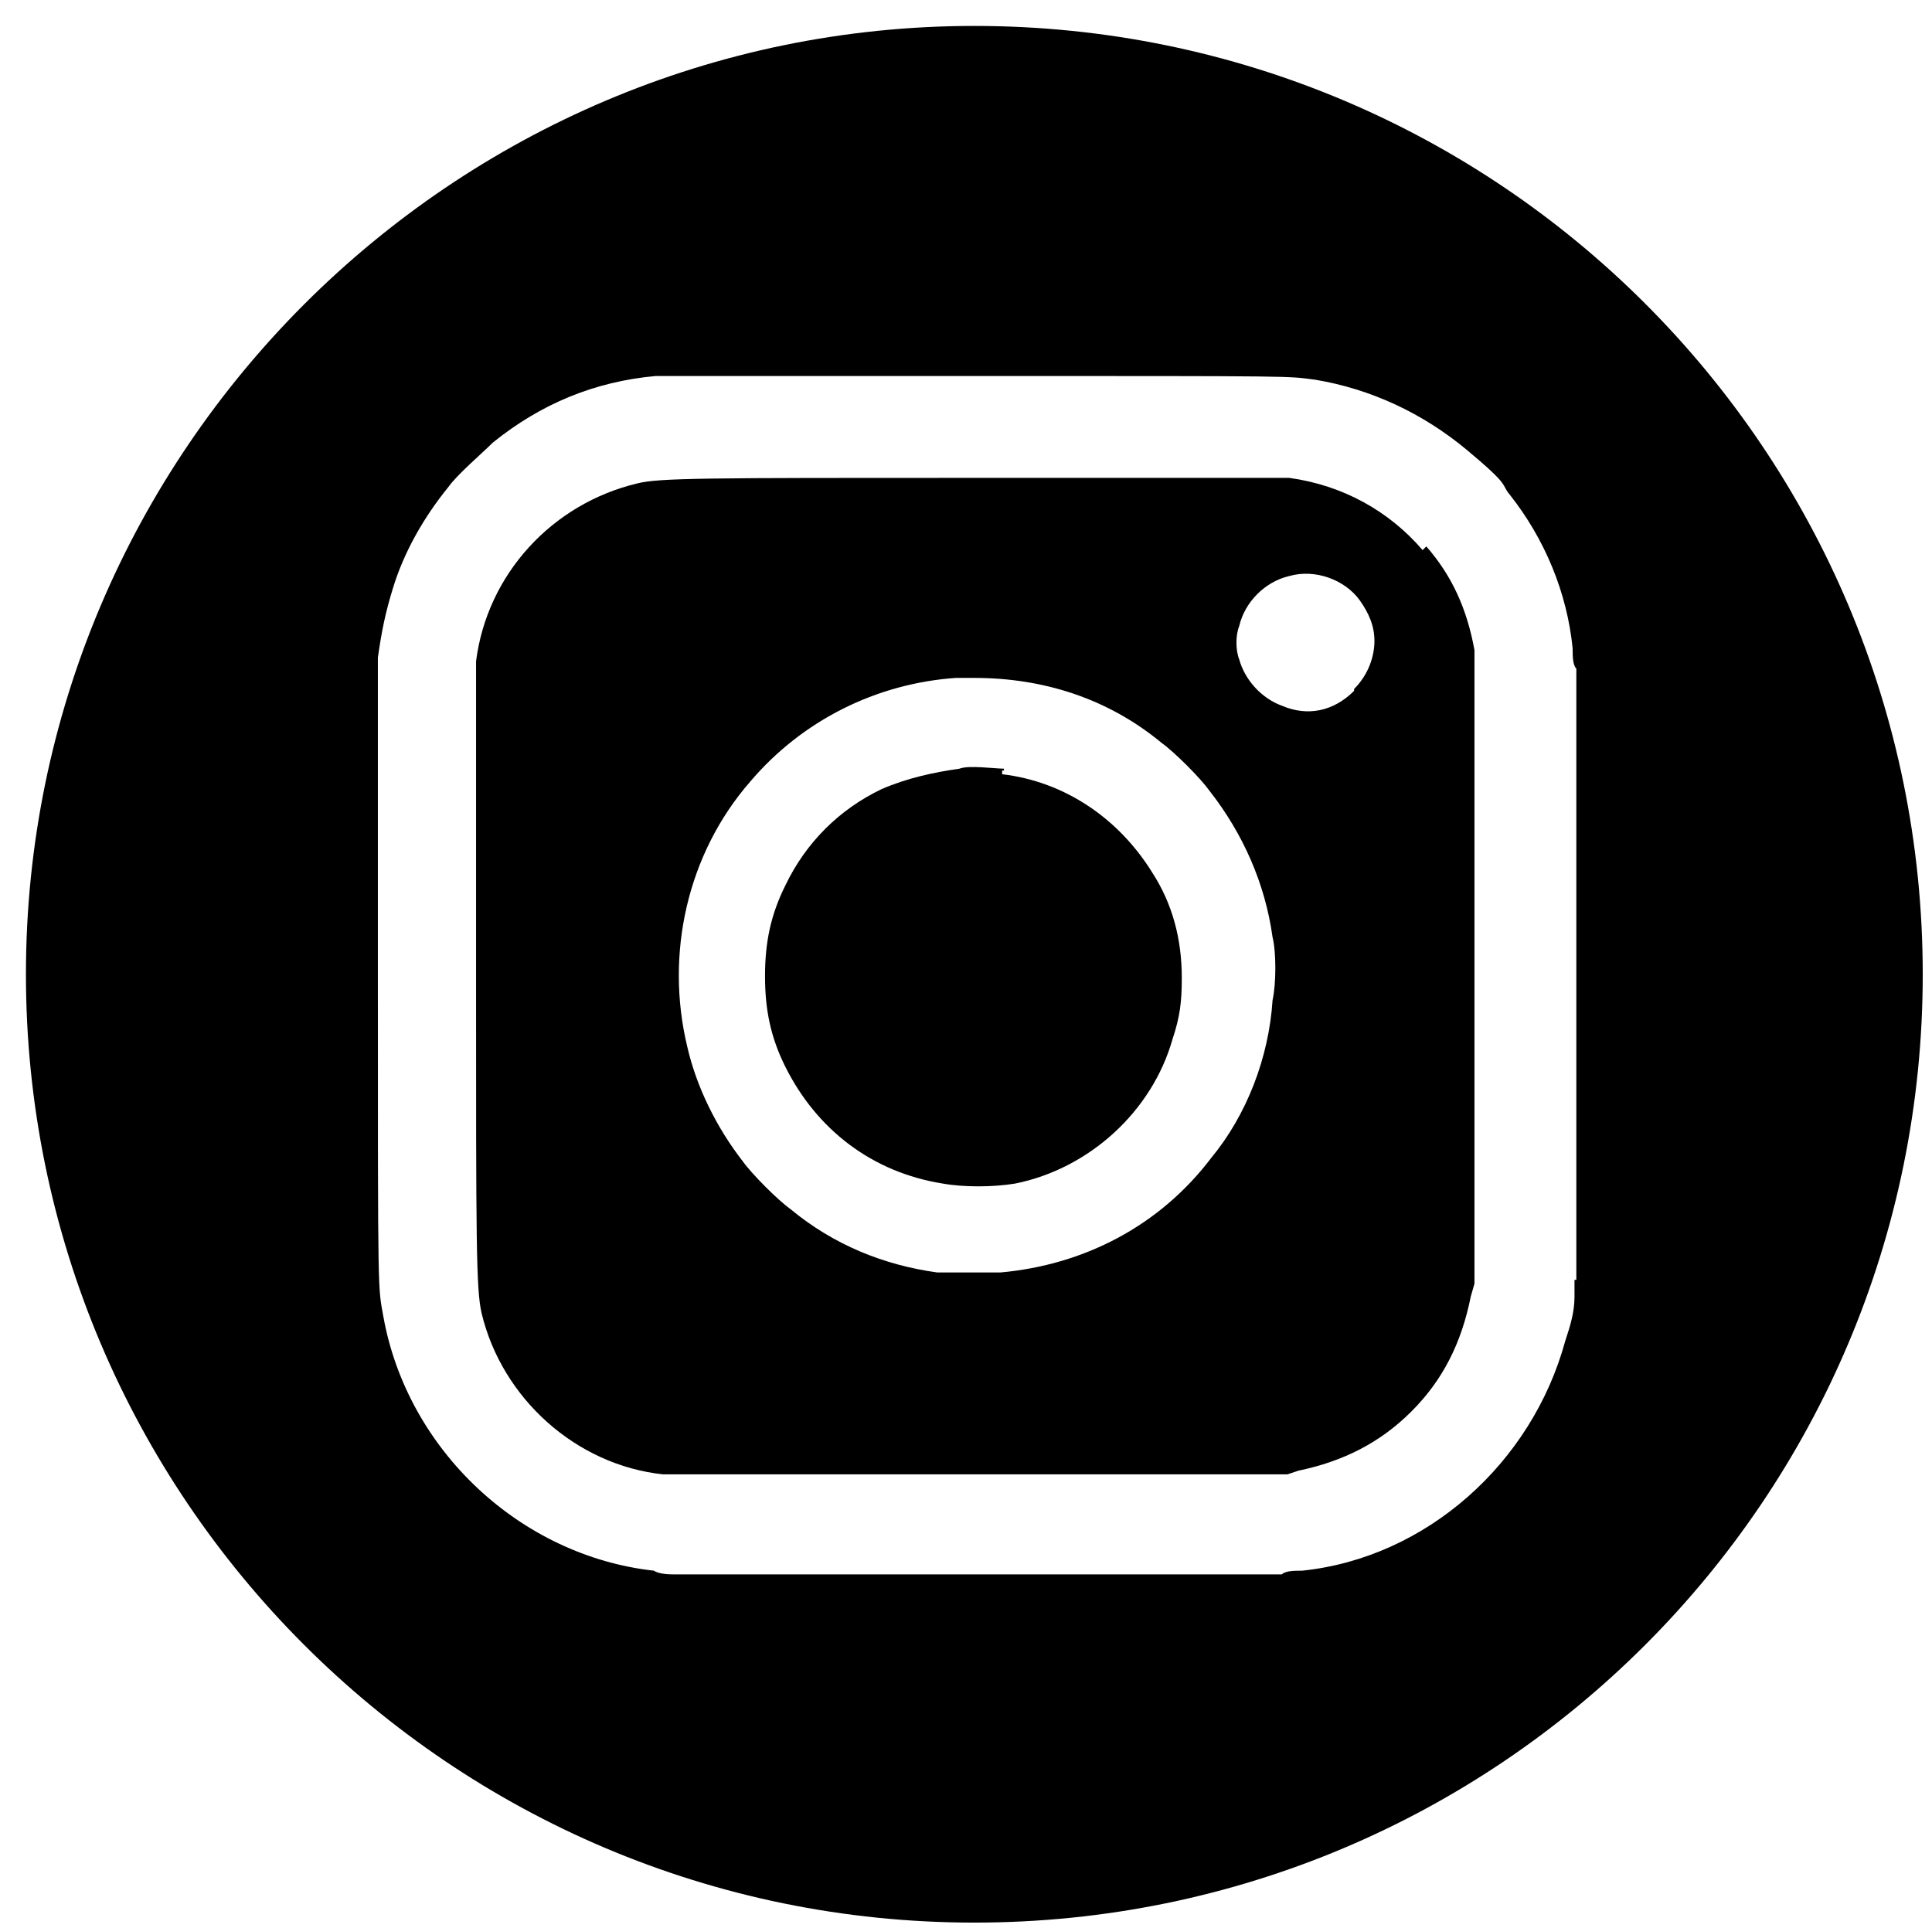
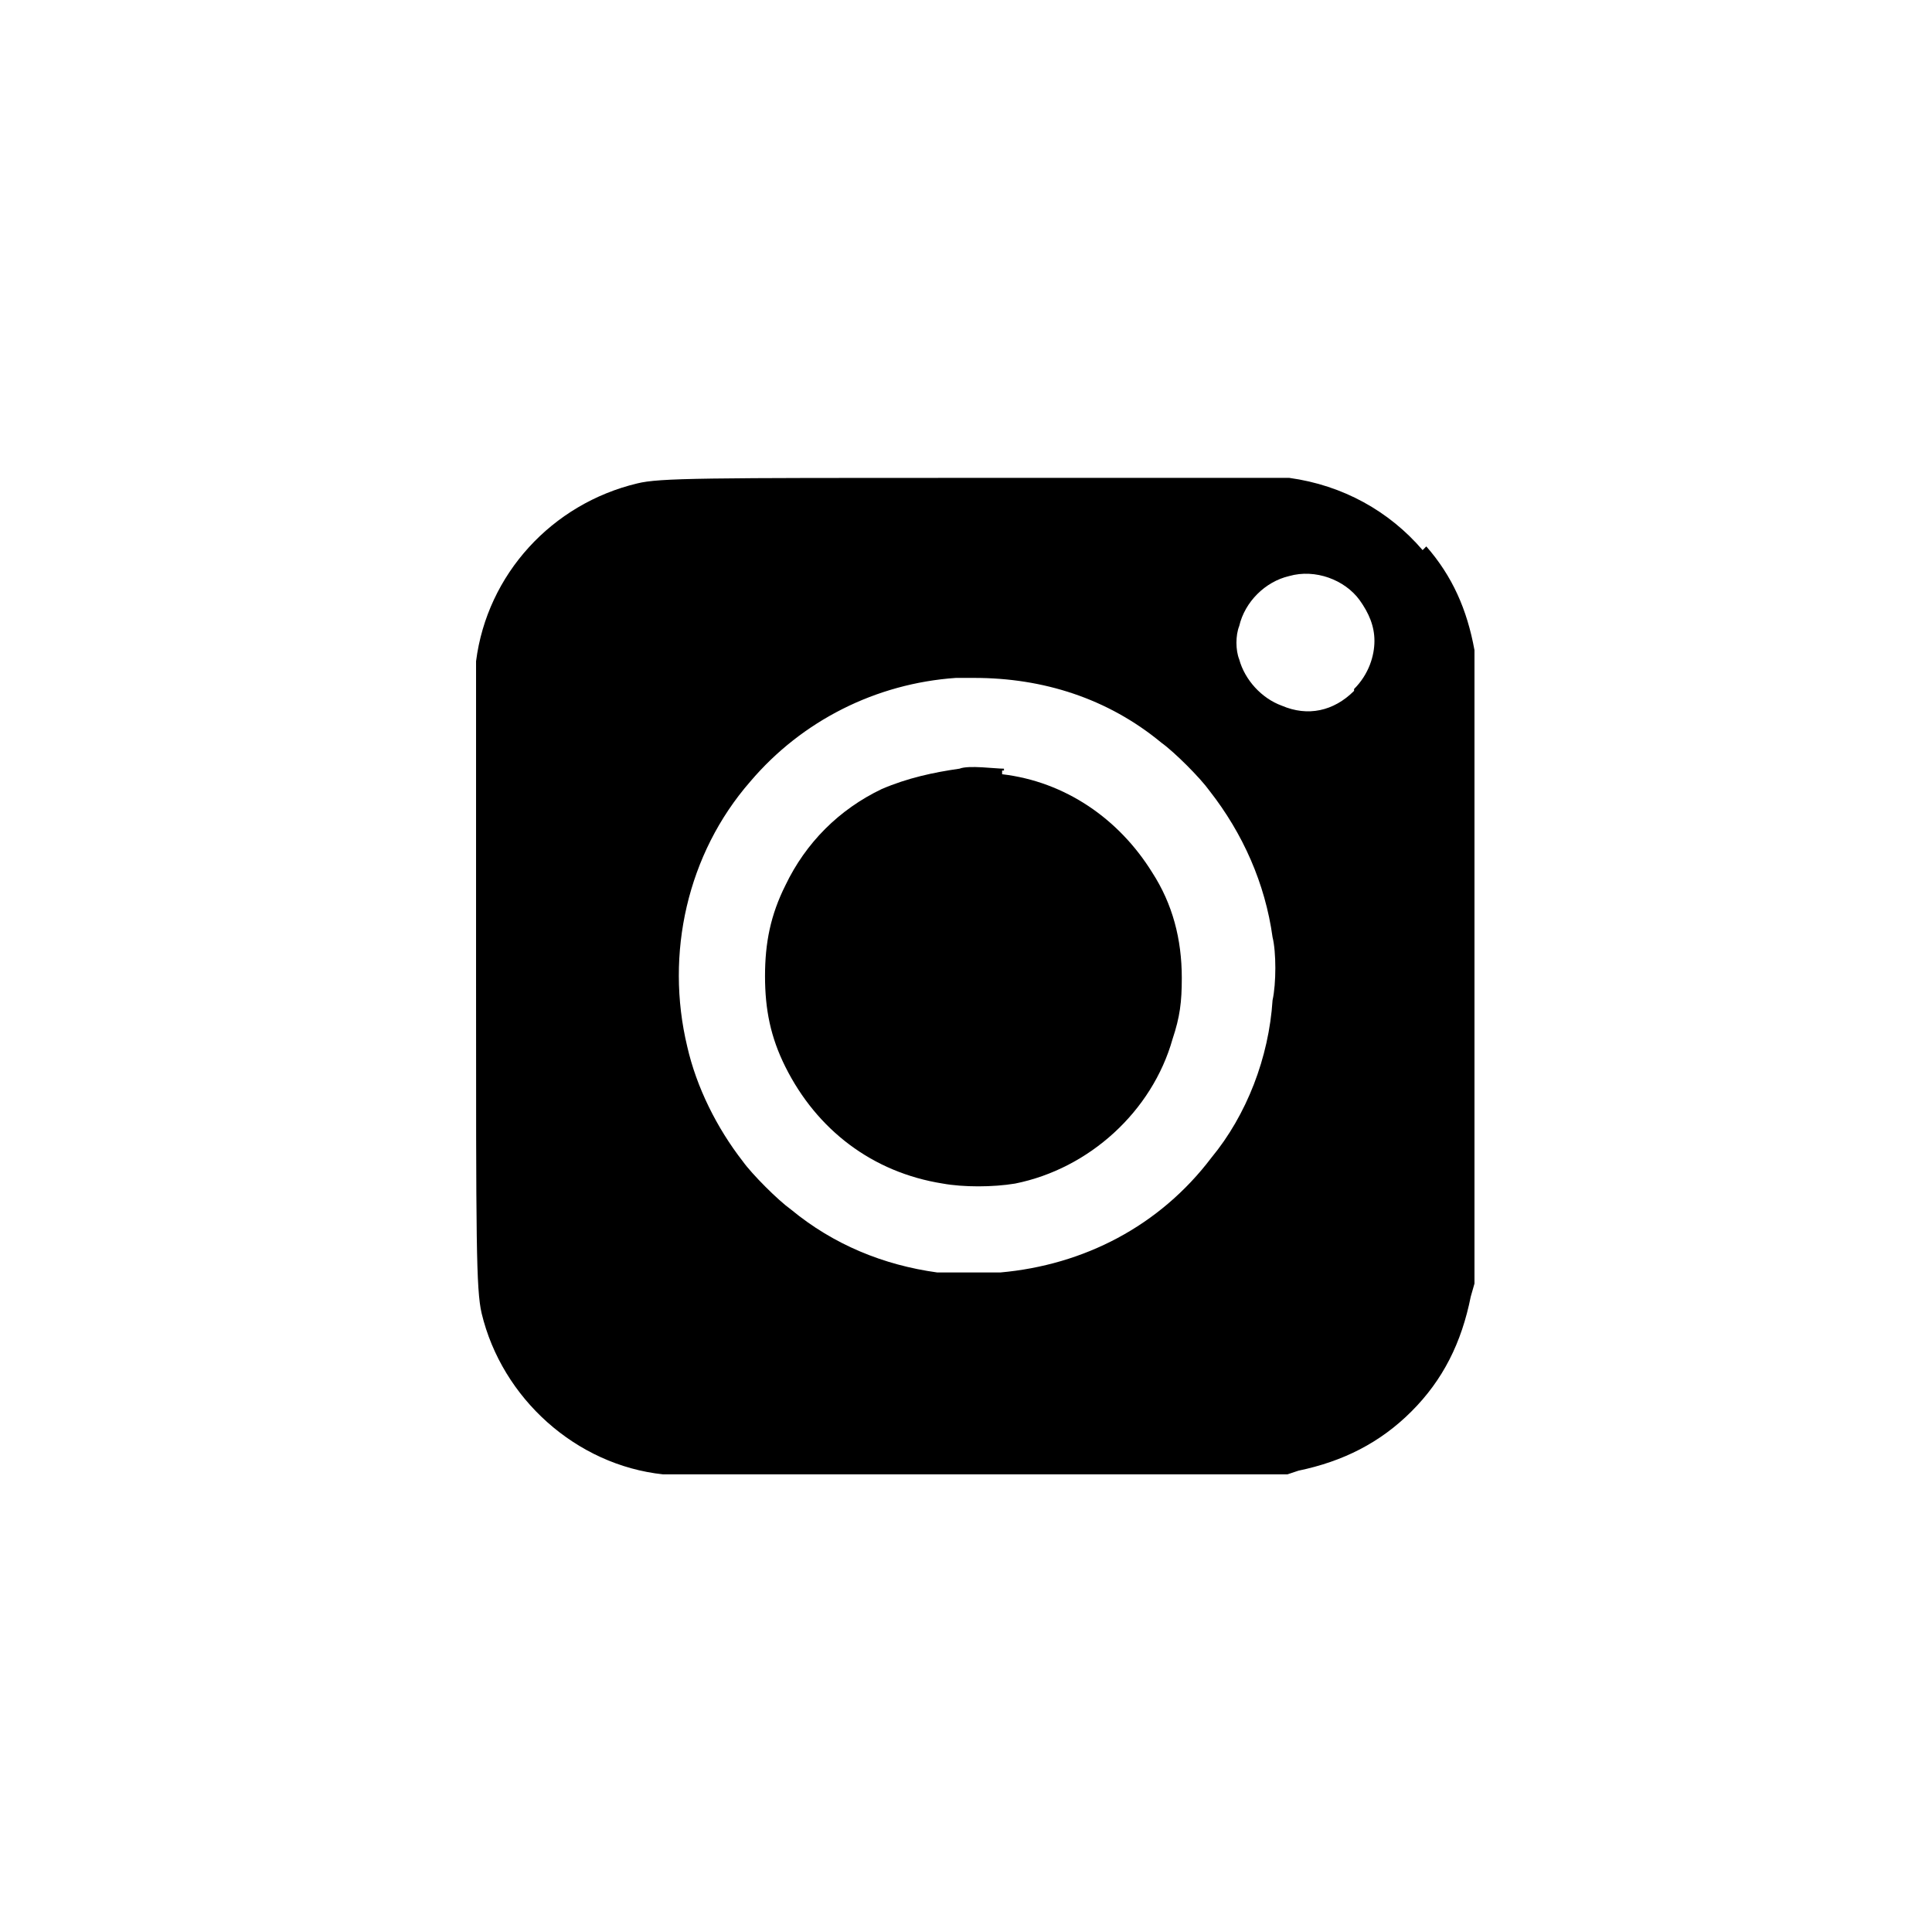
<svg xmlns="http://www.w3.org/2000/svg" id="Layer_1" version="1.1" viewBox="0 0 104.3 104.1">
-   <path d="M52.6,1.4C24.4,1.4,1.4,24.4,1.4,52.6s22.9,51.2,51.2,51.2,51.2-22.9,51.2-51.2S80.9,1.4,52.6,1.4h0ZM85,69.1v.9c0,.8-.2,1.5-.5,2.4-1.8,6.6-7.5,11.7-14.2,12.4-.4,0-.9,0-1.1.2h-32.8c-.2,0-.8,0-1.1-.2-7.2-.8-13.3-6.5-14.6-13.7-.3-1.7-.3-.6-.3-18.5s0-16.5,0-17.1c.2-1.4.4-2.4.8-3.7.6-2,1.7-3.9,3-5.5.5-.7,1.8-1.8,2.4-2.4,2.6-2.1,5.5-3.3,8.8-3.6h17.3c17.8,0,16.7,0,18.3.2,3,.5,5.8,1.8,8.2,3.8s1.8,1.8,2.3,2.4c1.9,2.4,3.1,5.3,3.4,8.3,0,.4,0,.9.2,1.1v32.8h0v.2Z" />
  <path d="M54.2,41.5c-.5,0-1.9-.2-2.4,0-1.4.2-2.8.5-4.2,1.1-2.3,1.1-4.1,2.9-5.2,5.2-.8,1.6-1.1,3.1-1.1,4.9s.3,3.3,1.1,4.9c1.7,3.4,4.7,5.7,8.5,6.3,1.1.2,2.7.2,3.9,0,4-.8,7.4-3.9,8.5-7.8.4-1.2.5-2,.5-3.3,0-2.1-.5-4-1.6-5.7-1.8-2.9-4.7-4.9-8.1-5.3h0v-.2h.1Z" />
  <path d="M76.8,29.7c-1.8-2.1-4.3-3.5-7.2-3.9h-17.1c-14.5,0-16.9,0-18.1.3-4.6,1.1-8.1,4.9-8.7,9.6v17c0,14.4,0,16.9.3,18.2,1.1,4.6,5.1,8.2,9.8,8.7h33.7l.6-.2c2.4-.5,4.4-1.5,6.1-3.2s2.7-3.7,3.2-6.2l.2-.7v-34.2c-.4-2.2-1.2-4-2.6-5.6h0l-.2.2h0ZM68.7,54c-.2,3.1-1.4,6.2-3.3,8.5-2.8,3.7-6.9,5.8-11.4,6.2h-3.4c-2.9-.4-5.6-1.5-7.9-3.4-.7-.5-2.1-1.9-2.6-2.6-1.4-1.8-2.5-4-3-6.2-1.2-5,0-10.4,3.4-14.3,2.8-3.3,6.8-5.3,11.1-5.6h1c3.7,0,7.2,1.1,10.1,3.5.7.5,2.1,1.9,2.6,2.6,1.8,2.3,3,5,3.4,7.9.2.8.2,2.5,0,3.4h0ZM73.1,37.3c-1.1,1.1-2.5,1.4-3.9.8-1.1-.4-2-1.4-2.3-2.5-.2-.5-.2-1.3,0-1.8.3-1.3,1.4-2.4,2.7-2.7,1.4-.4,3,.2,3.8,1.3.5.7.8,1.4.8,2.2s-.3,1.8-1.1,2.6h0Z" />
</svg>